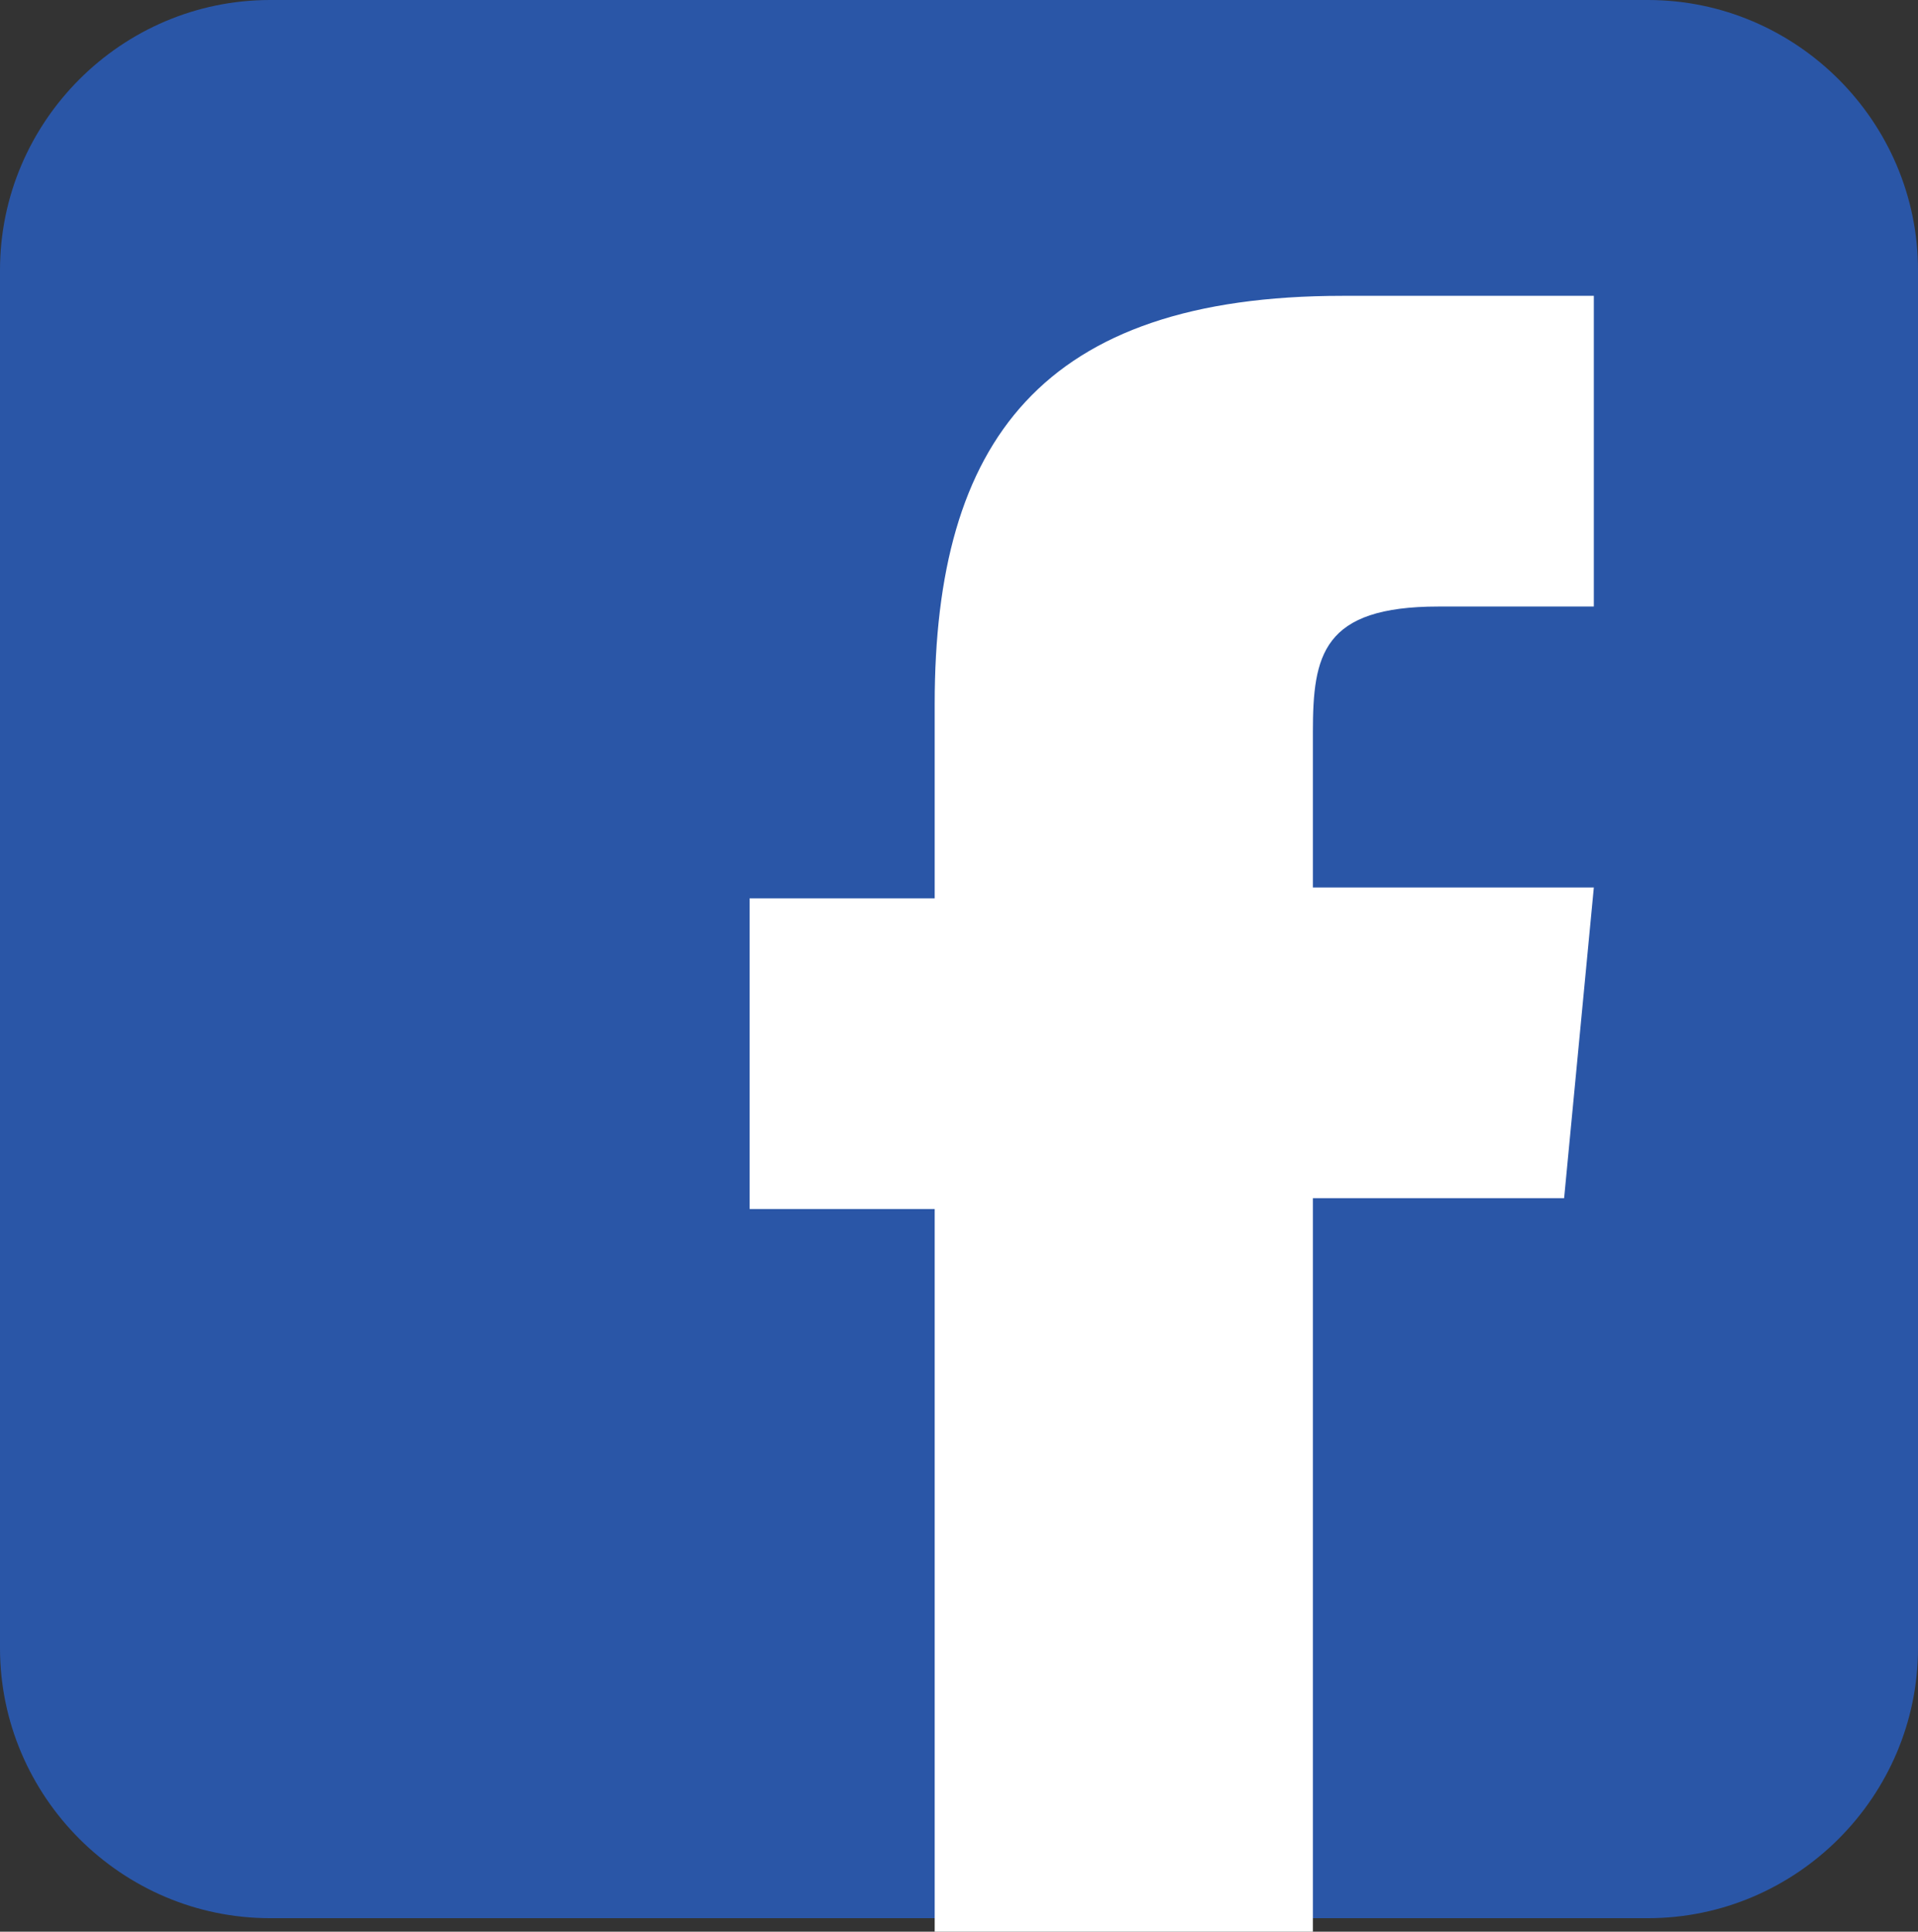
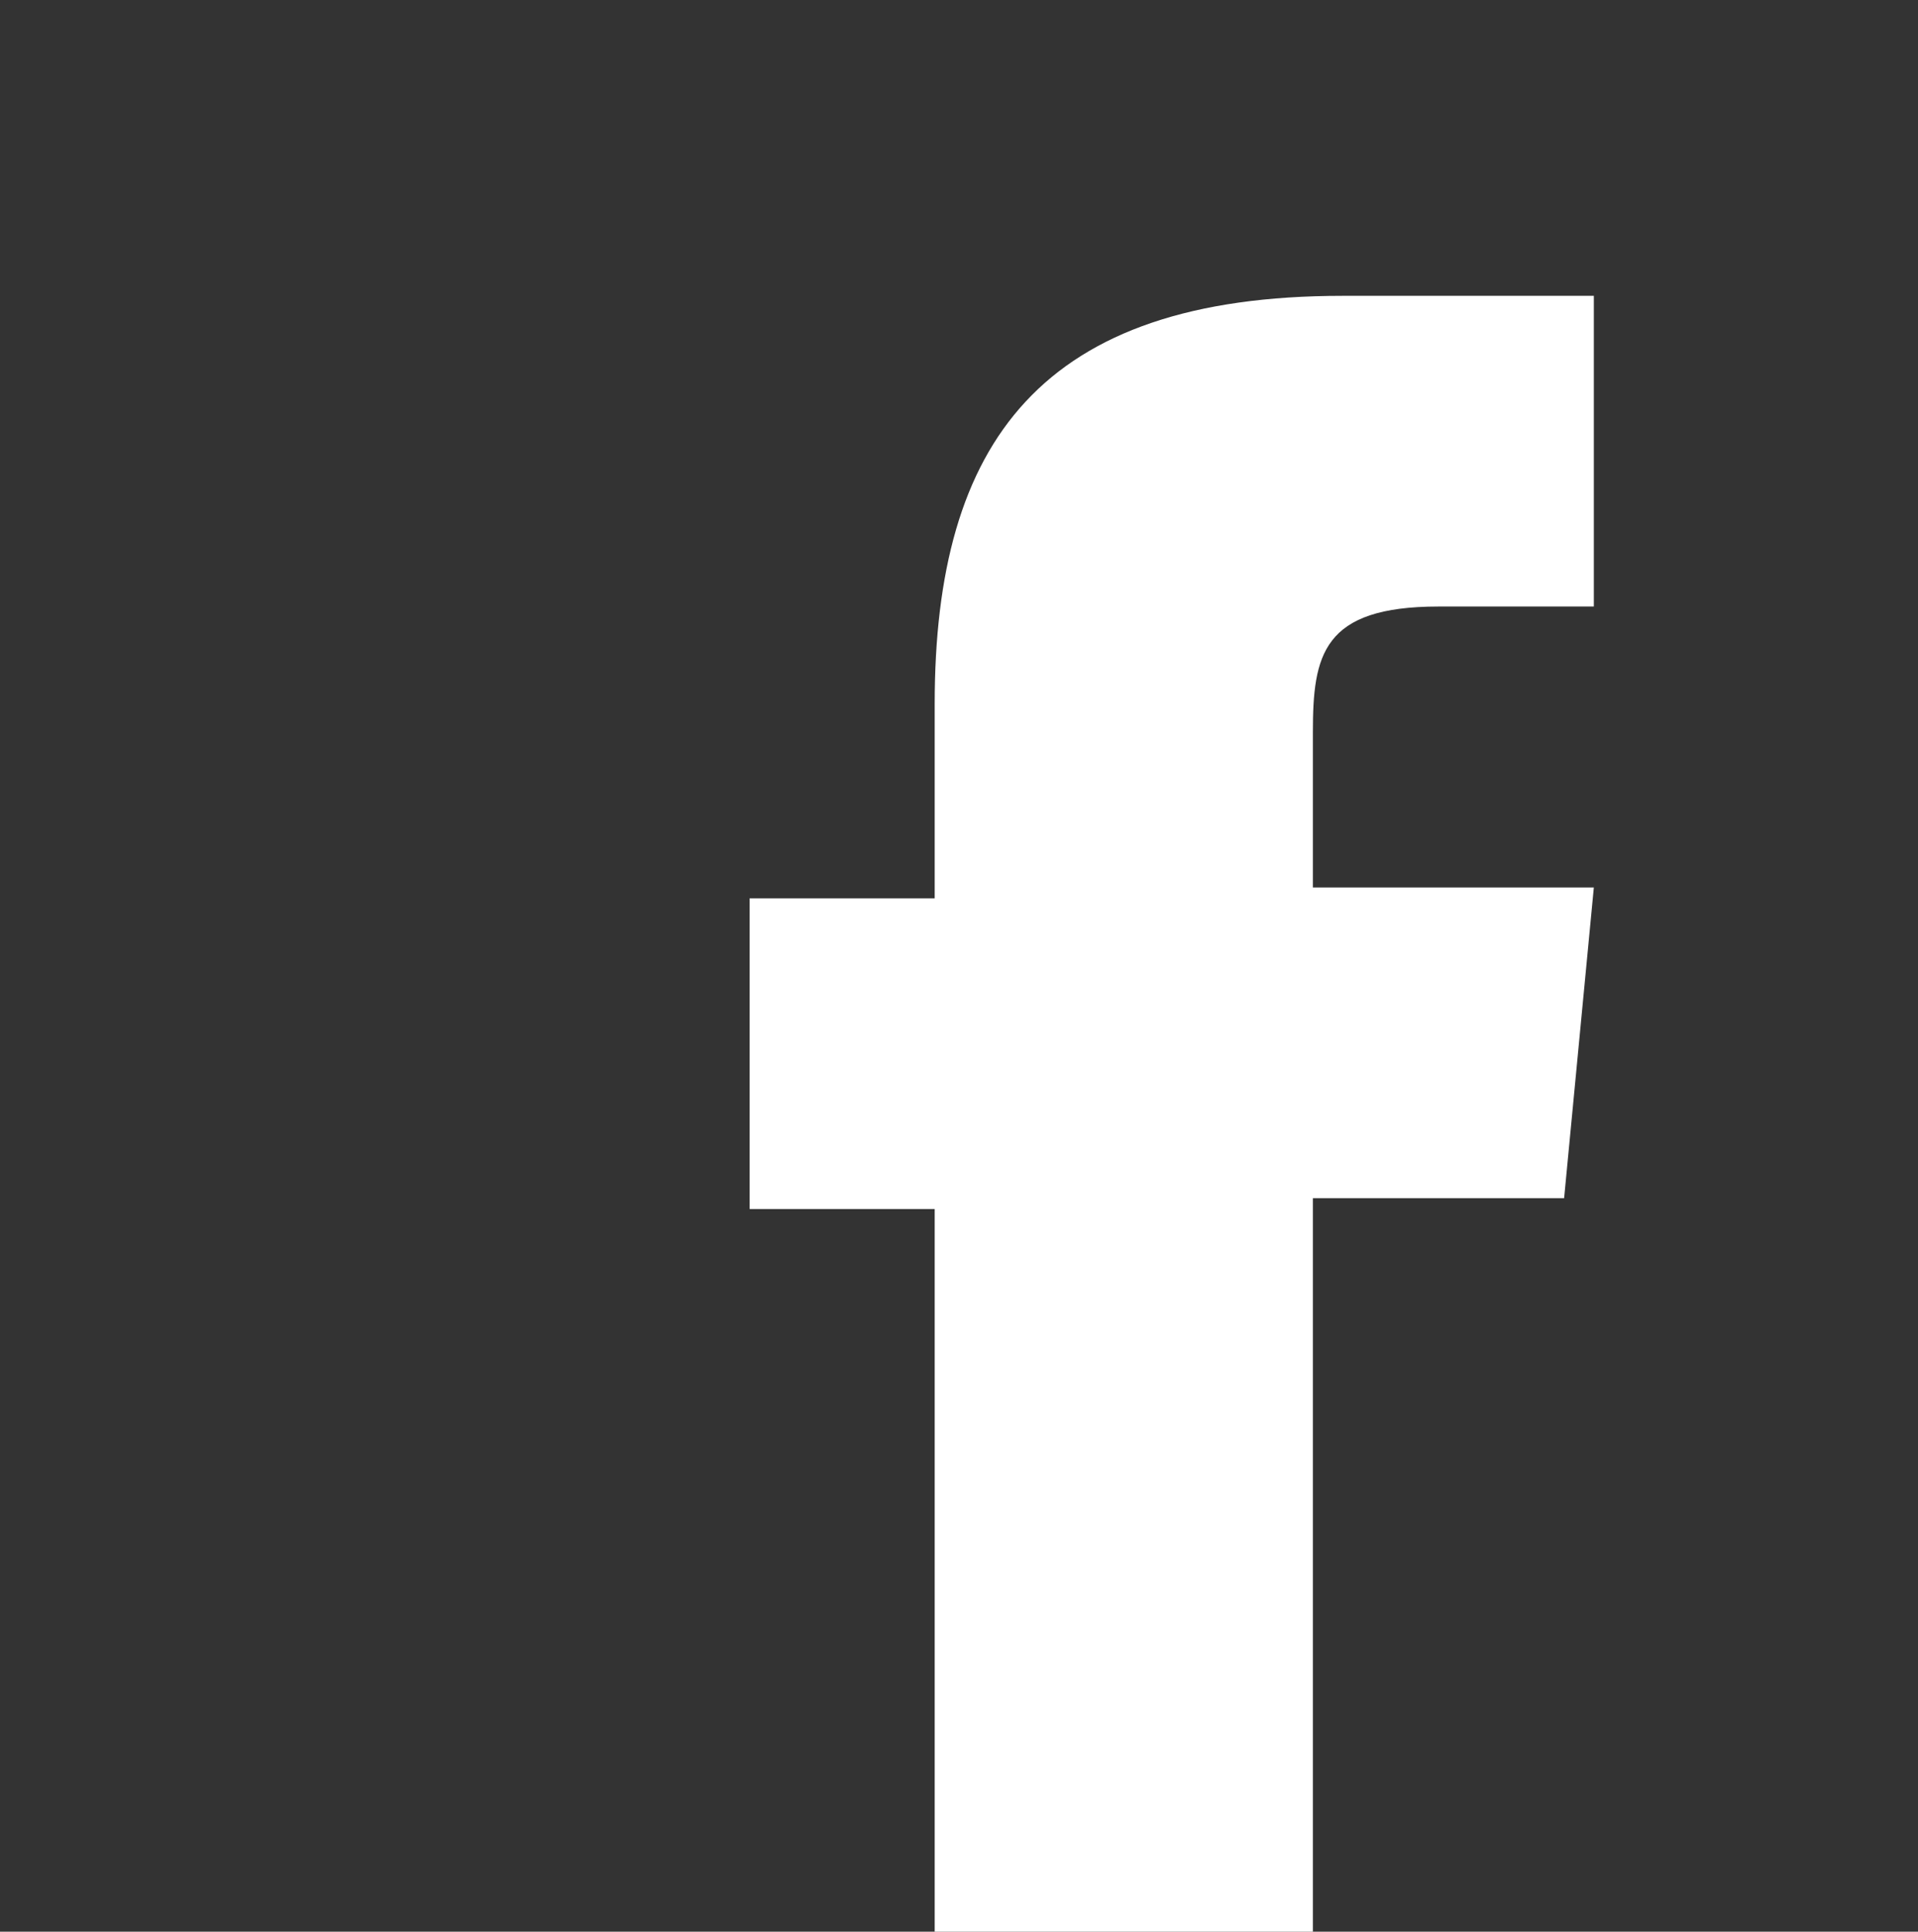
<svg xmlns="http://www.w3.org/2000/svg" version="1.1" preserveAspectRatio="xMidYMid" x="0px" y="0px" viewBox="0 0 142 143" xml:space="preserve">
  <rect x="0" y="0" width="142" height="143" fill="#333333" stroke="none" />
  <style type="text/css">
	.bluefill{fill:#2a56a7;}
	.whitefill{fill:#FFFFFF;}
</style>
-   <path class="bluefill" d="M122,142H20c-11,0-20-9-20-20V20C0,9,9,0,20,0h102c11,0,20,9,20,20v102C142,133,133,142,122,142z" />
  <path class="whitefill" d="M97.2,143h-28V89.5H55.5v-23h13.7V52.1c0-19.4,7.9-30.2,30.2-30.2H118v23h-11.5c-8.6,0-9.3,3.6-9.3,9.3v11.5   H118l-2.2,23H97.2V143z" />
</svg>